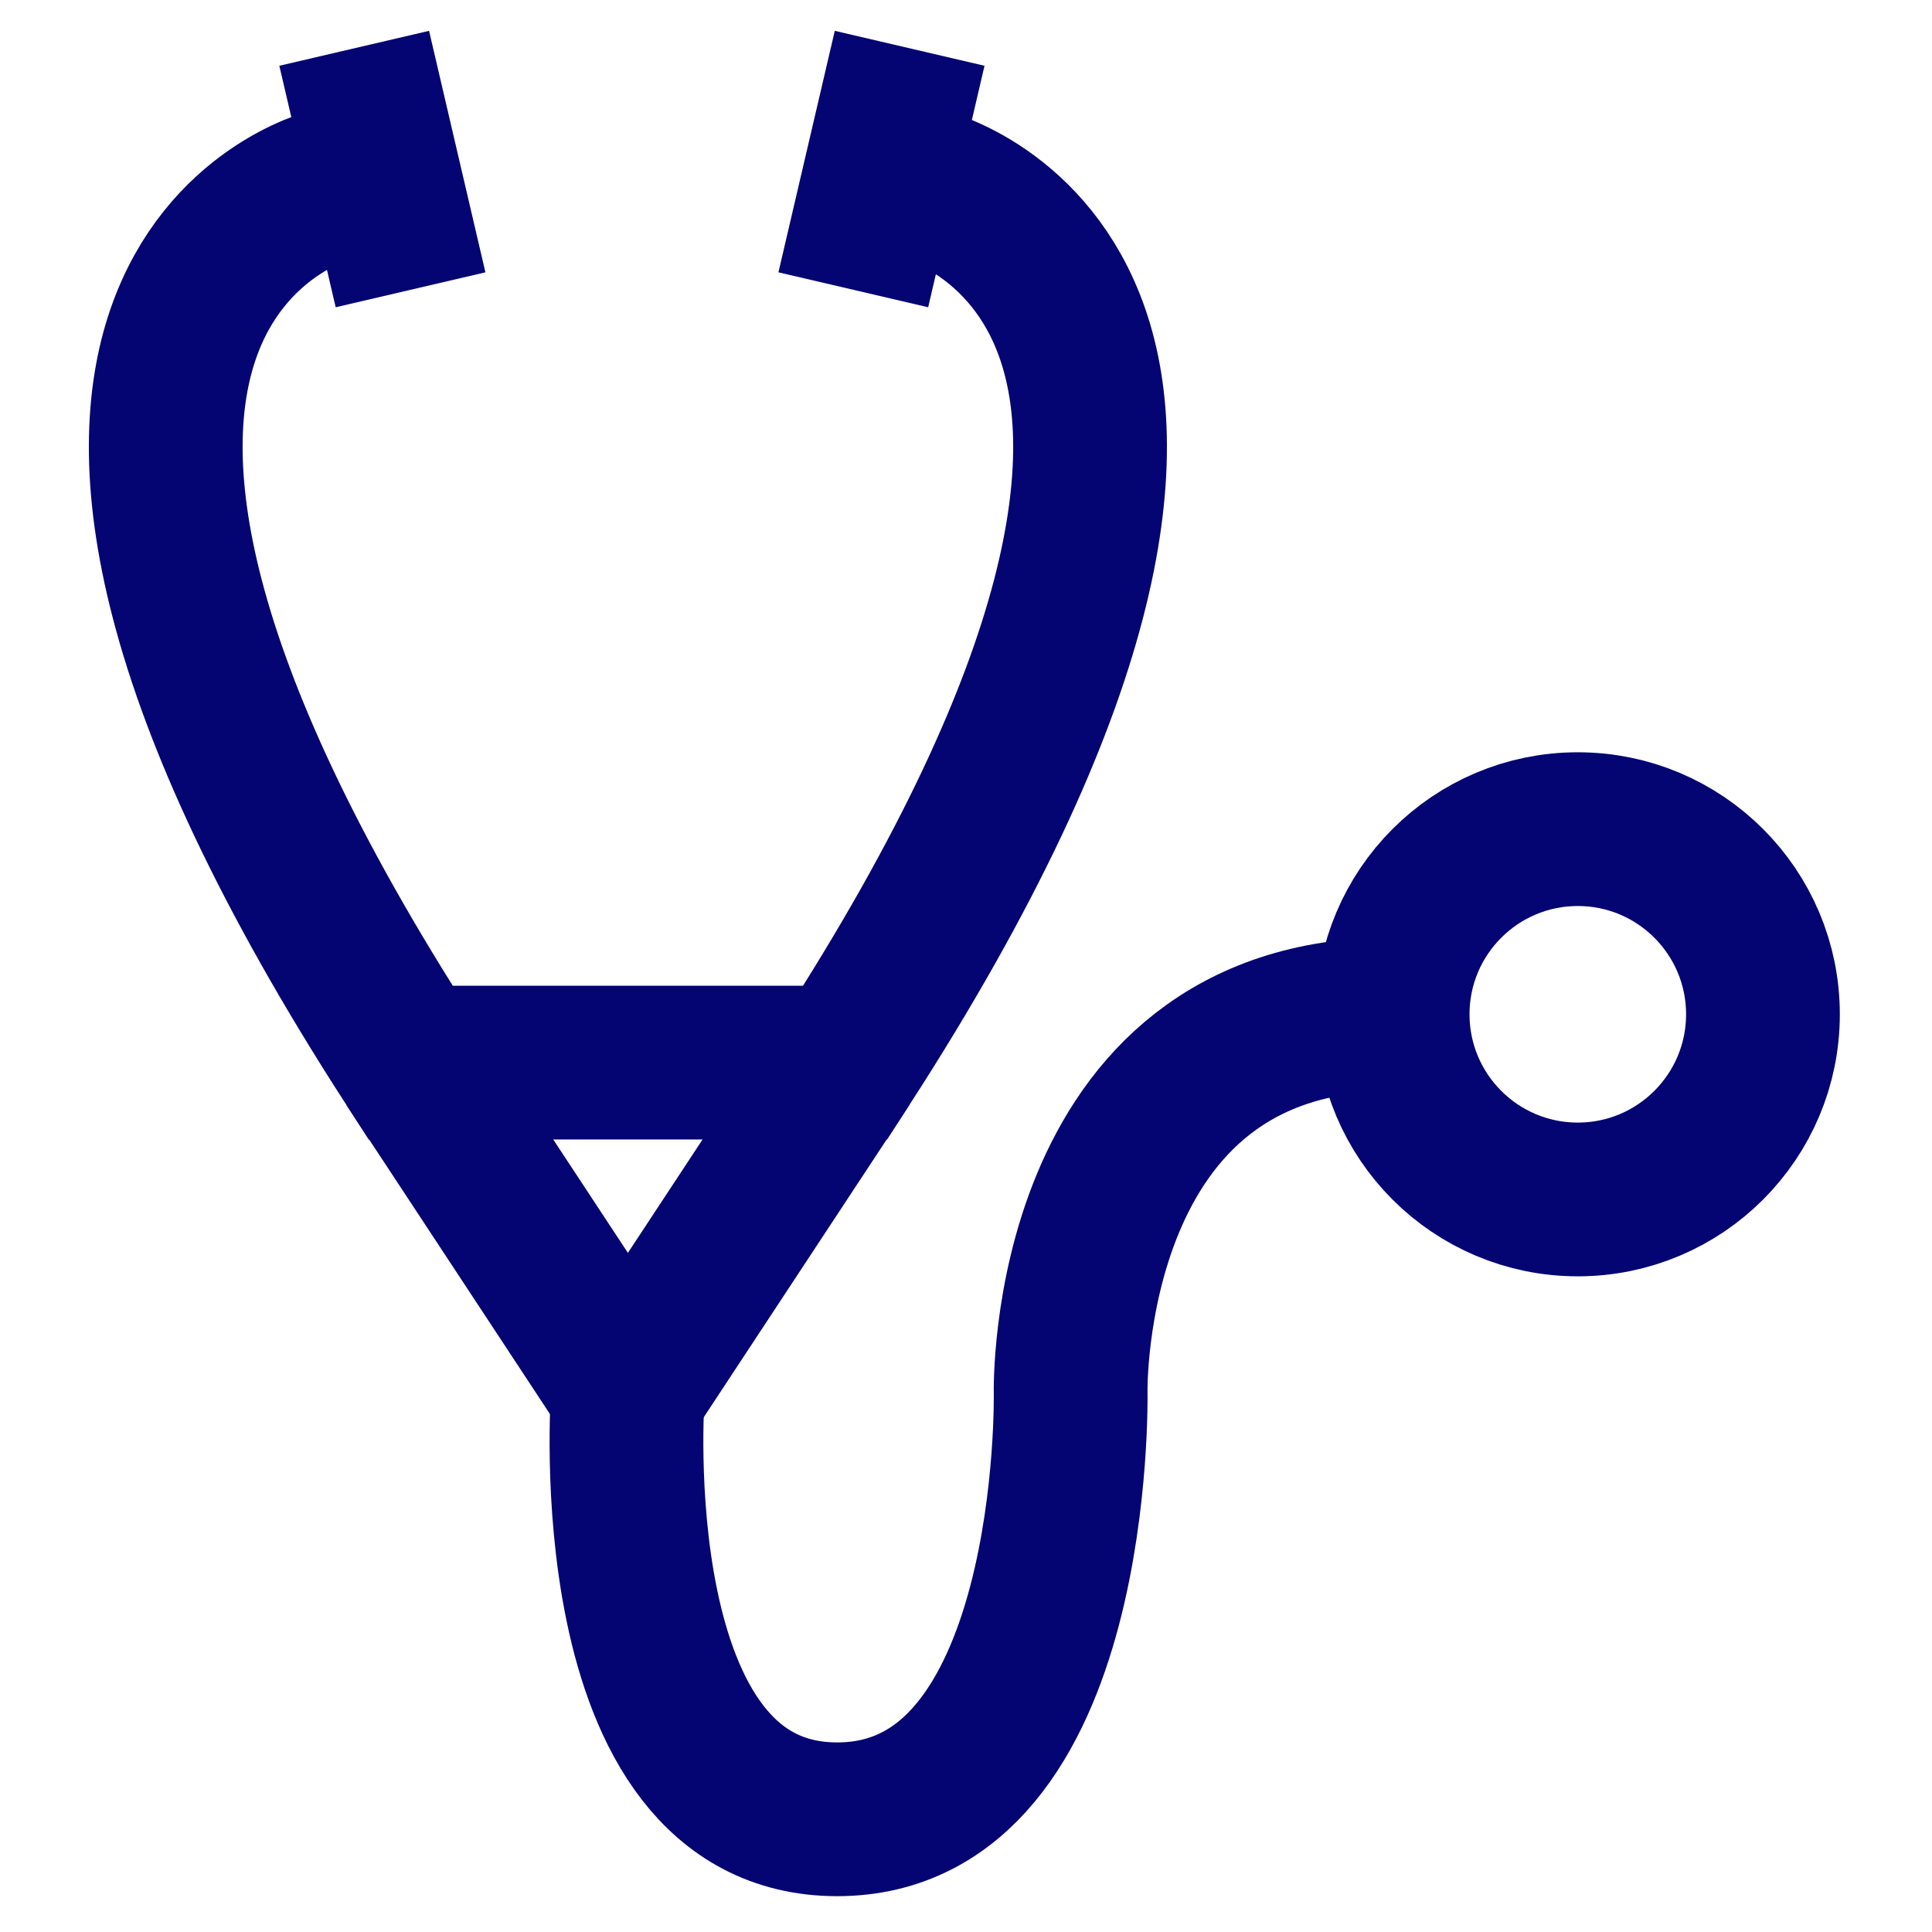
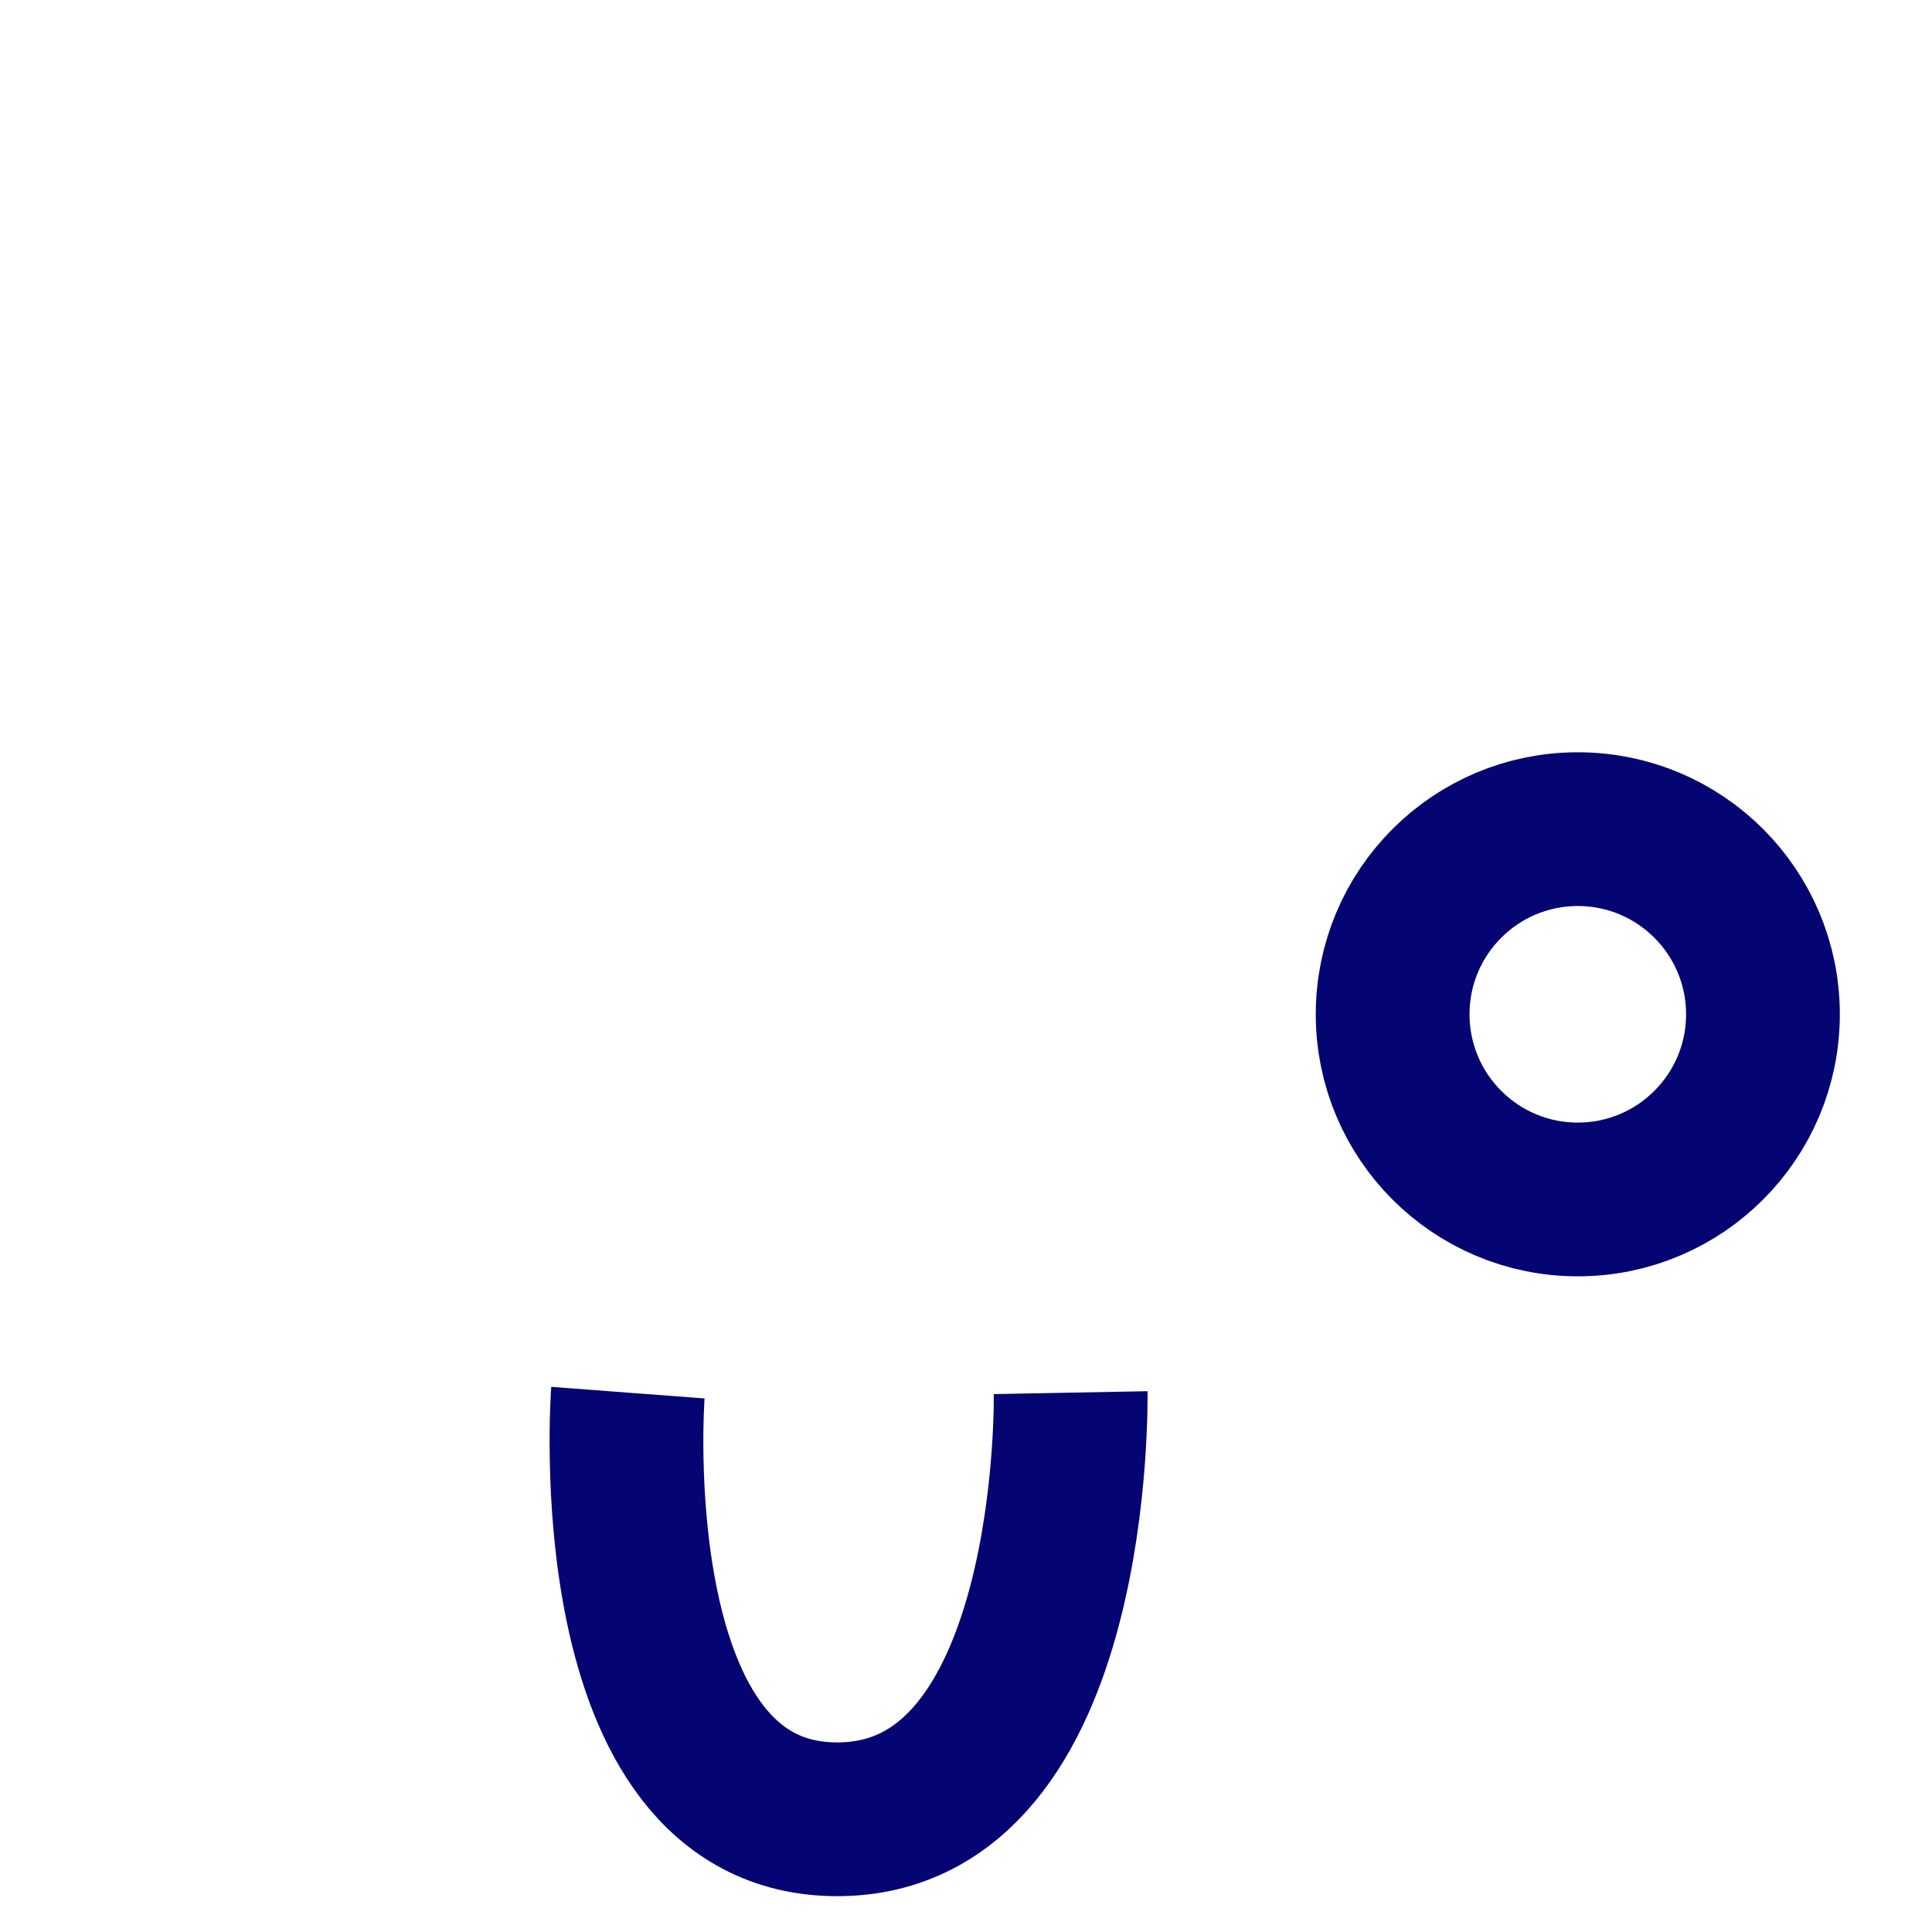
<svg xmlns="http://www.w3.org/2000/svg" version="1.1" id="Layer_1" x="0px" y="0px" viewBox="0 0 24 24" style="enable-background:new 0 0 24 24;" xml:space="preserve">
  <style type="text/css">
	.st0{fill:none;stroke:#040472;stroke-width:1.91;stroke-miterlimit:10;}
</style>
-   <path class="st0" d="M4.1,2.3c0,0-5.2,1.3,1,10.9h5.4c6.2-9.6,1-10.9,1-10.9" />
-   <line class="st0" x1="4.4" y1="0.6" x2="5.1" y2="3.6" />
-   <line class="st0" x1="11.3" y1="0.6" x2="10.6" y2="3.6" />
-   <polyline class="st0" points="5.1,13.2 7.8,17.3 10.5,13.2 " />
-   <path class="st0" d="M7.8,17.3c0,0-0.4,5.3,2.6,5.3s2.9-5.3,2.9-5.3s-0.1-4.7,4-4.7" />
+   <path class="st0" d="M7.8,17.3c0,0-0.4,5.3,2.6,5.3s2.9-5.3,2.9-5.3" />
  <circle class="st0" cx="19.6" cy="12.6" r="2.3" />
</svg>